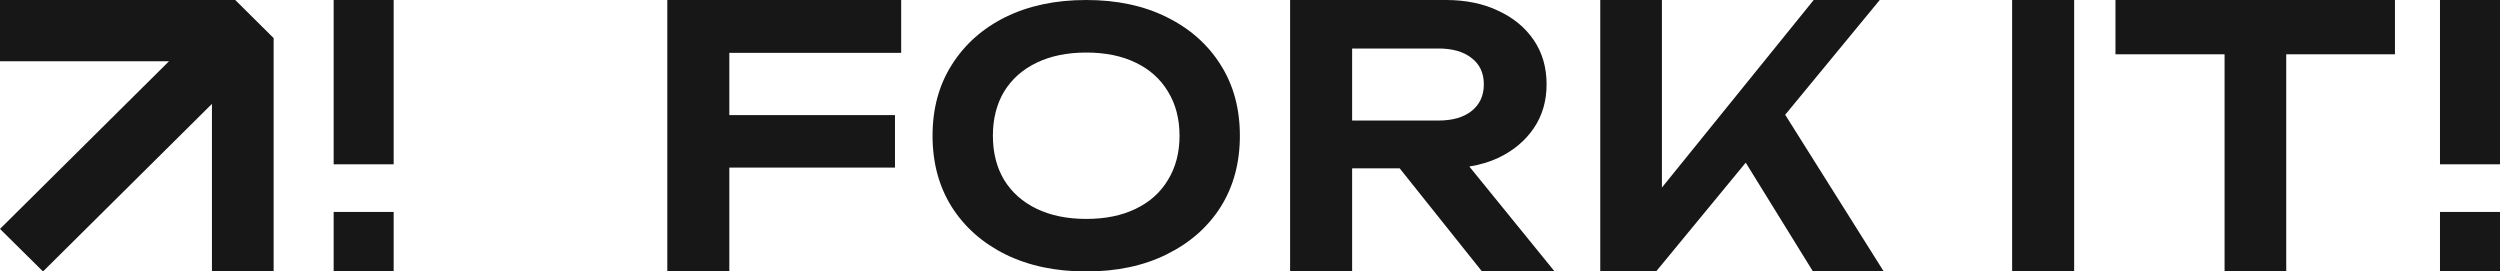
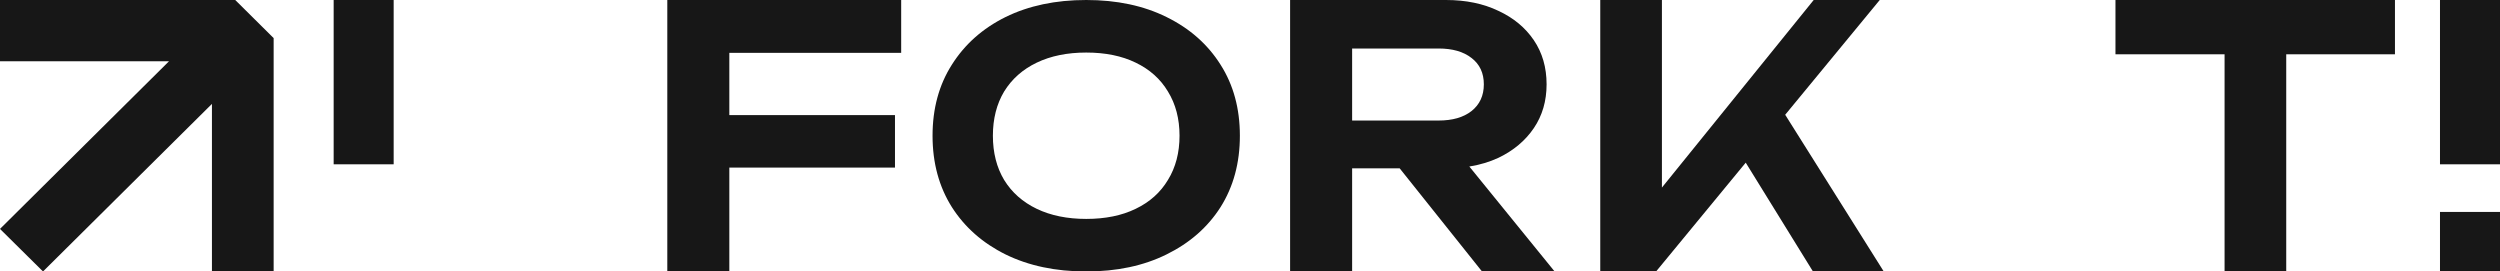
<svg xmlns="http://www.w3.org/2000/svg" width="396" height="43" viewBox="0 0 396 43" fill="none">
  <path fill-rule="evenodd" clip-rule="evenodd" d="M33.57 42.999L33.57 16.457L6.813 43L1.88656e-06 36.26L26.766 9.708L4.20577e-07 9.708L0 2.87775e-06L37.262 1.26197e-06L43.345 6.035L43.345 42.999H33.57Z" fill="#171717" />
  <path d="M62.356 0H52.851V26.026H62.356V0Z" fill="#171717" />
-   <path d="M62.356 33.57H52.851V43H62.356V33.57Z" fill="#171717" />
  <path d="M115.526 26.545V43H105.701V0H142.747V8.371H115.526V18.232H141.765V26.545H115.526Z" fill="#171717" />
  <path fill-rule="evenodd" clip-rule="evenodd" d="M214.177 26.66V43H204.352V0H229.029C232.189 0 234.963 0.573 237.352 1.72C239.741 2.828 241.609 4.376 242.958 6.364C244.306 8.352 244.98 10.683 244.98 13.359C244.98 15.996 244.306 18.308 242.958 20.296C241.609 22.284 239.741 23.851 237.352 24.997C235.948 25.649 234.412 26.109 232.742 26.377L246.252 43H234.751L221.705 26.66H214.177ZM214.177 19.092H227.874C230.07 19.092 231.804 18.595 233.075 17.601C234.385 16.569 235.04 15.155 235.04 13.359C235.04 11.562 234.385 10.167 233.075 9.173C231.804 8.18 230.07 7.683 227.874 7.683H214.177V19.092Z" fill="#171717" />
  <path d="M253.481 0H263.248V29.71L287.29 0H297.751L282.774 18.178L298.386 43H287.174L276.523 25.765L262.323 43H253.481V0Z" fill="#171717" />
-   <path d="M328.547 0H318.722V43H328.547V0Z" fill="#171717" />
  <path d="M335.091 8.6H352.372V43H362.139V8.6H379.361V0H335.091V8.6Z" fill="#171717" />
  <path fill-rule="evenodd" clip-rule="evenodd" d="M172.056 43C167.203 43 162.942 42.1 159.275 40.299C155.644 38.498 152.81 35.999 150.772 32.801C148.735 29.567 147.716 25.8 147.716 21.5C147.716 17.2 148.735 13.451 150.772 10.254C152.81 7.02 155.644 4.502 159.275 2.701C162.942 0.9 167.203 0 172.056 0C176.909 0 181.151 0.9 184.782 2.701C188.449 4.502 191.302 7.02 193.339 10.254C195.377 13.451 196.396 17.2 196.396 21.5C196.396 25.8 195.377 29.567 193.339 32.801C191.302 35.999 188.449 38.498 184.782 40.299C181.151 42.1 176.909 43 172.056 43ZM172.056 34.676C175.094 34.676 177.705 34.143 179.891 33.077C182.114 32.011 183.818 30.486 185.004 28.501C186.226 26.517 186.838 24.183 186.838 21.5C186.838 18.817 186.226 16.483 185.004 14.499C183.818 12.514 182.114 10.989 179.891 9.923C177.705 8.857 175.094 8.324 172.056 8.324C169.055 8.324 166.443 8.857 164.22 9.923C161.997 10.989 160.275 12.514 159.052 14.499C157.867 16.483 157.274 18.817 157.274 21.5C157.274 24.183 157.867 26.517 159.052 28.501C160.275 30.486 161.997 32.011 164.22 33.077C166.443 34.143 169.055 34.676 172.056 34.676Z" fill="#171717" />
  <path d="M386.494 0H396V26.026H386.494V0Z" fill="#171717" />
  <path d="M386.494 33.57H396V43H386.494V33.57Z" fill="#171717" />
</svg>